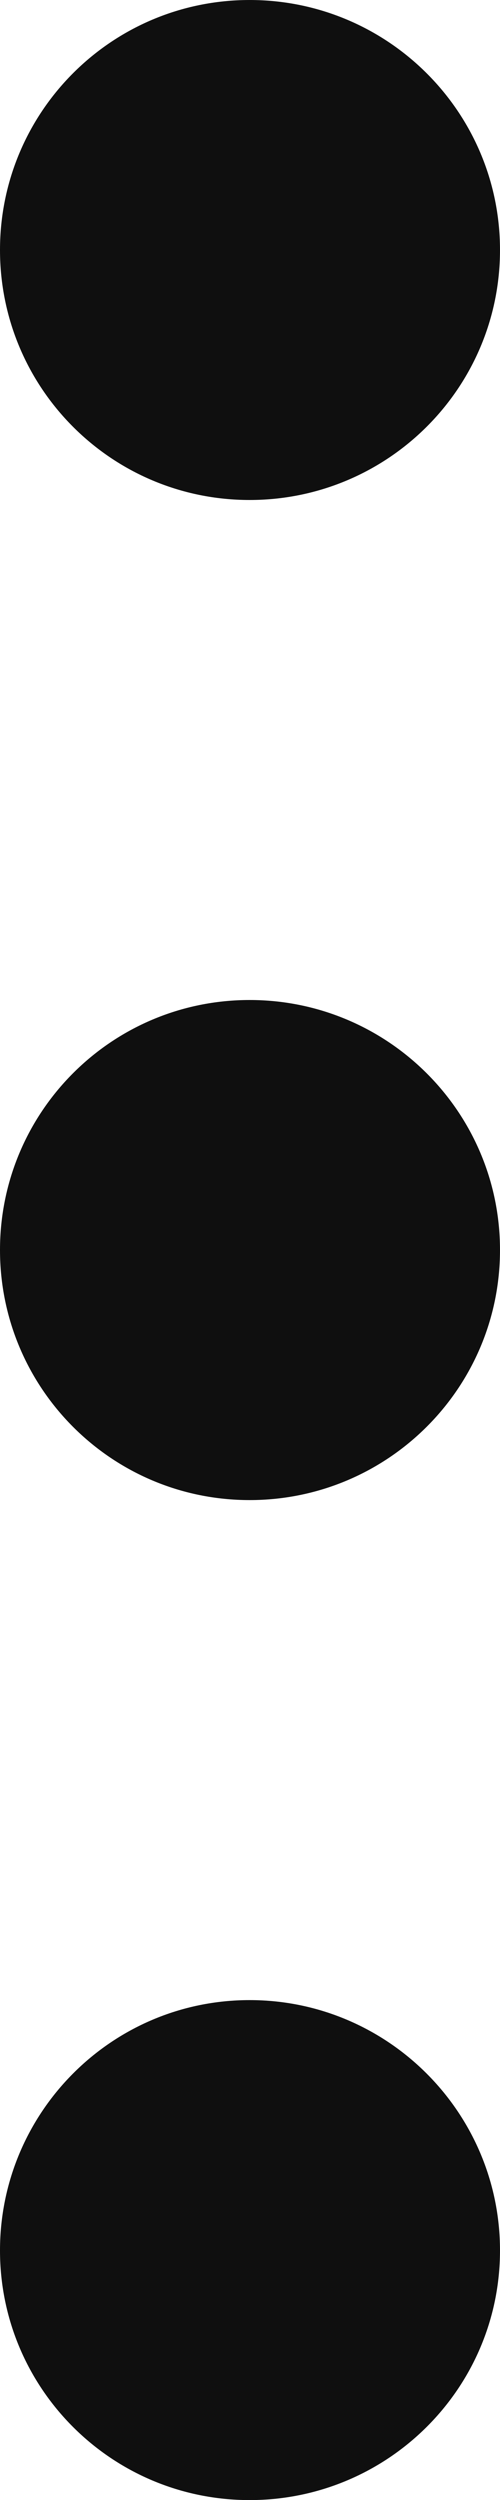
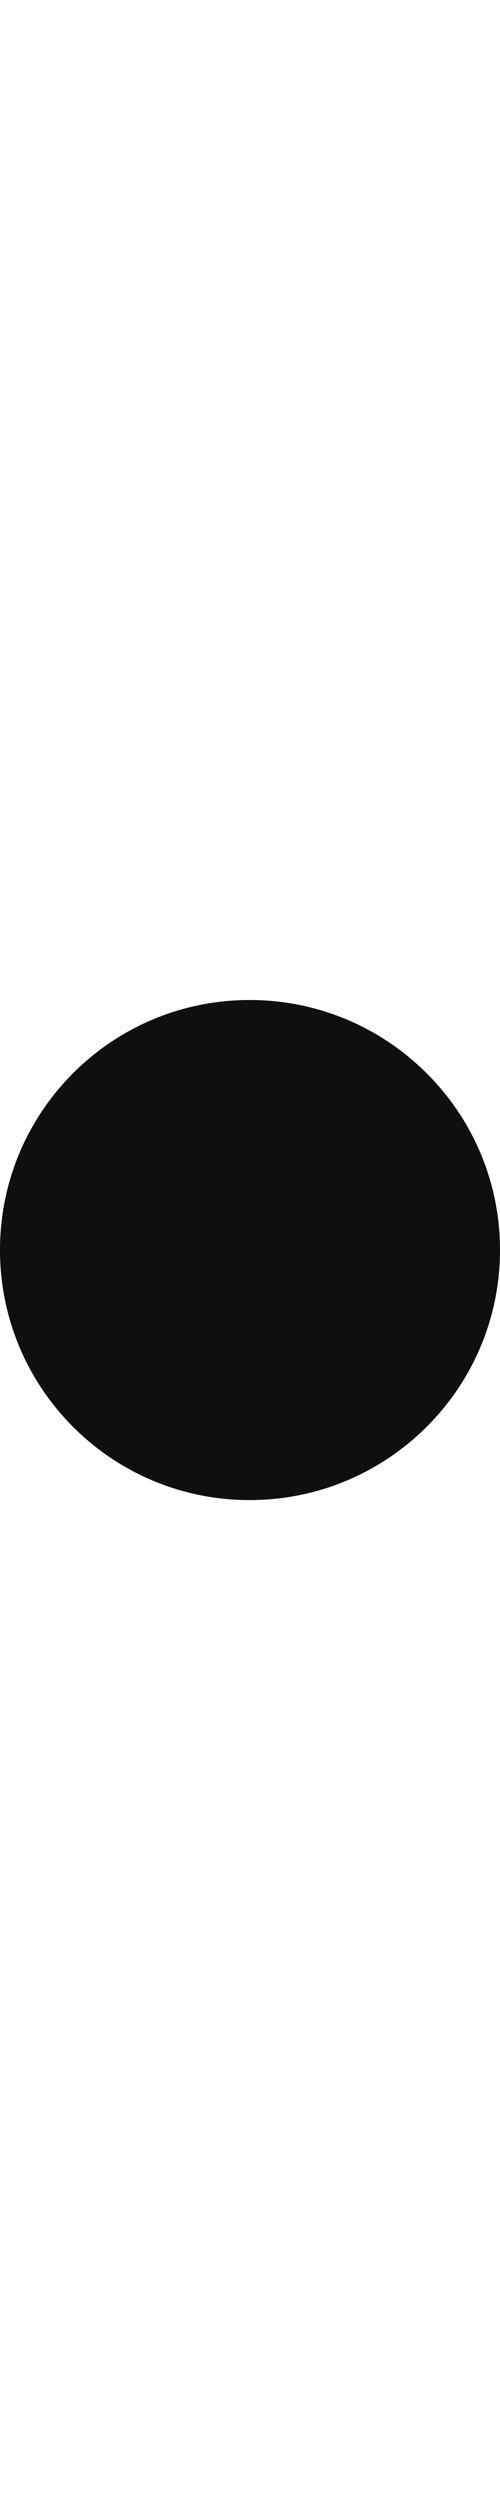
<svg xmlns="http://www.w3.org/2000/svg" fill="none" height="100%" overflow="visible" preserveAspectRatio="none" style="display: block;" viewBox="0 0 5.374 26.871" width="100%">
  <g id="dots">
-     <path d="M0 2.687C0 1.202 1.2 4.82297e-05 2.683 4.82297e-05C4.167 4.82297e-05 5.374 1.202 5.374 2.687C5.374 4.173 4.167 5.374 2.683 5.374C1.2 5.374 0 4.173 0 2.687Z" fill="#0F0F0F" id="01" />
-     <path d="M0 13.435C0 11.95 1.2 10.748 2.683 10.748C4.167 10.748 5.374 11.95 5.374 13.435C5.374 14.921 4.167 16.123 2.683 16.123C1.2 16.123 0 14.921 0 13.435Z" fill="#0F0F0F" id="02" />
-     <path d="M0 24.188C0 22.704 1.2 21.497 2.683 21.497C4.167 21.497 5.374 22.704 5.374 24.188C5.374 25.671 4.167 26.871 2.683 26.871C1.2 26.871 0 25.671 0 24.188Z" fill="#0F0F0F" id="03" />
+     <path d="M0 13.435C0 11.95 1.2 10.748 2.683 10.748C4.167 10.748 5.374 11.95 5.374 13.435C5.374 14.921 4.167 16.123 2.683 16.123C1.2 16.123 0 14.921 0 13.435" fill="#0F0F0F" id="02" />
  </g>
</svg>